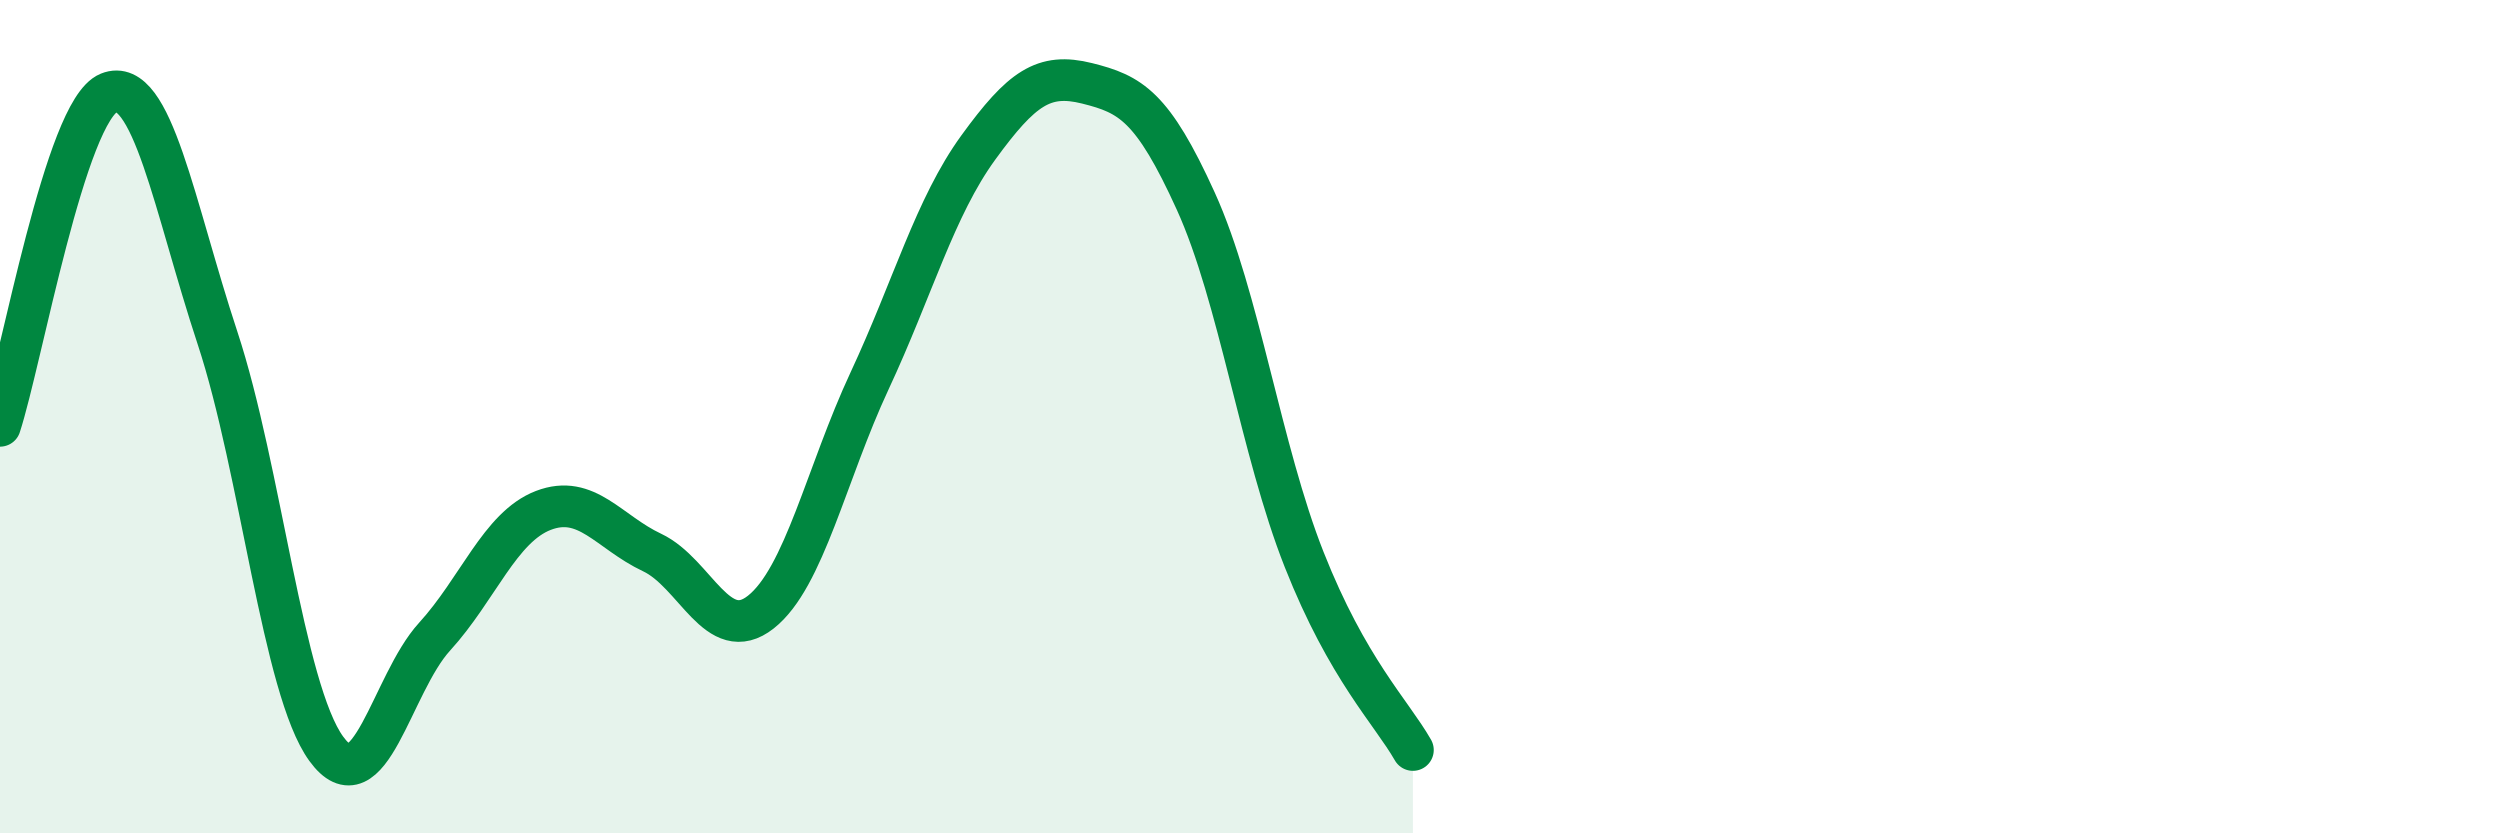
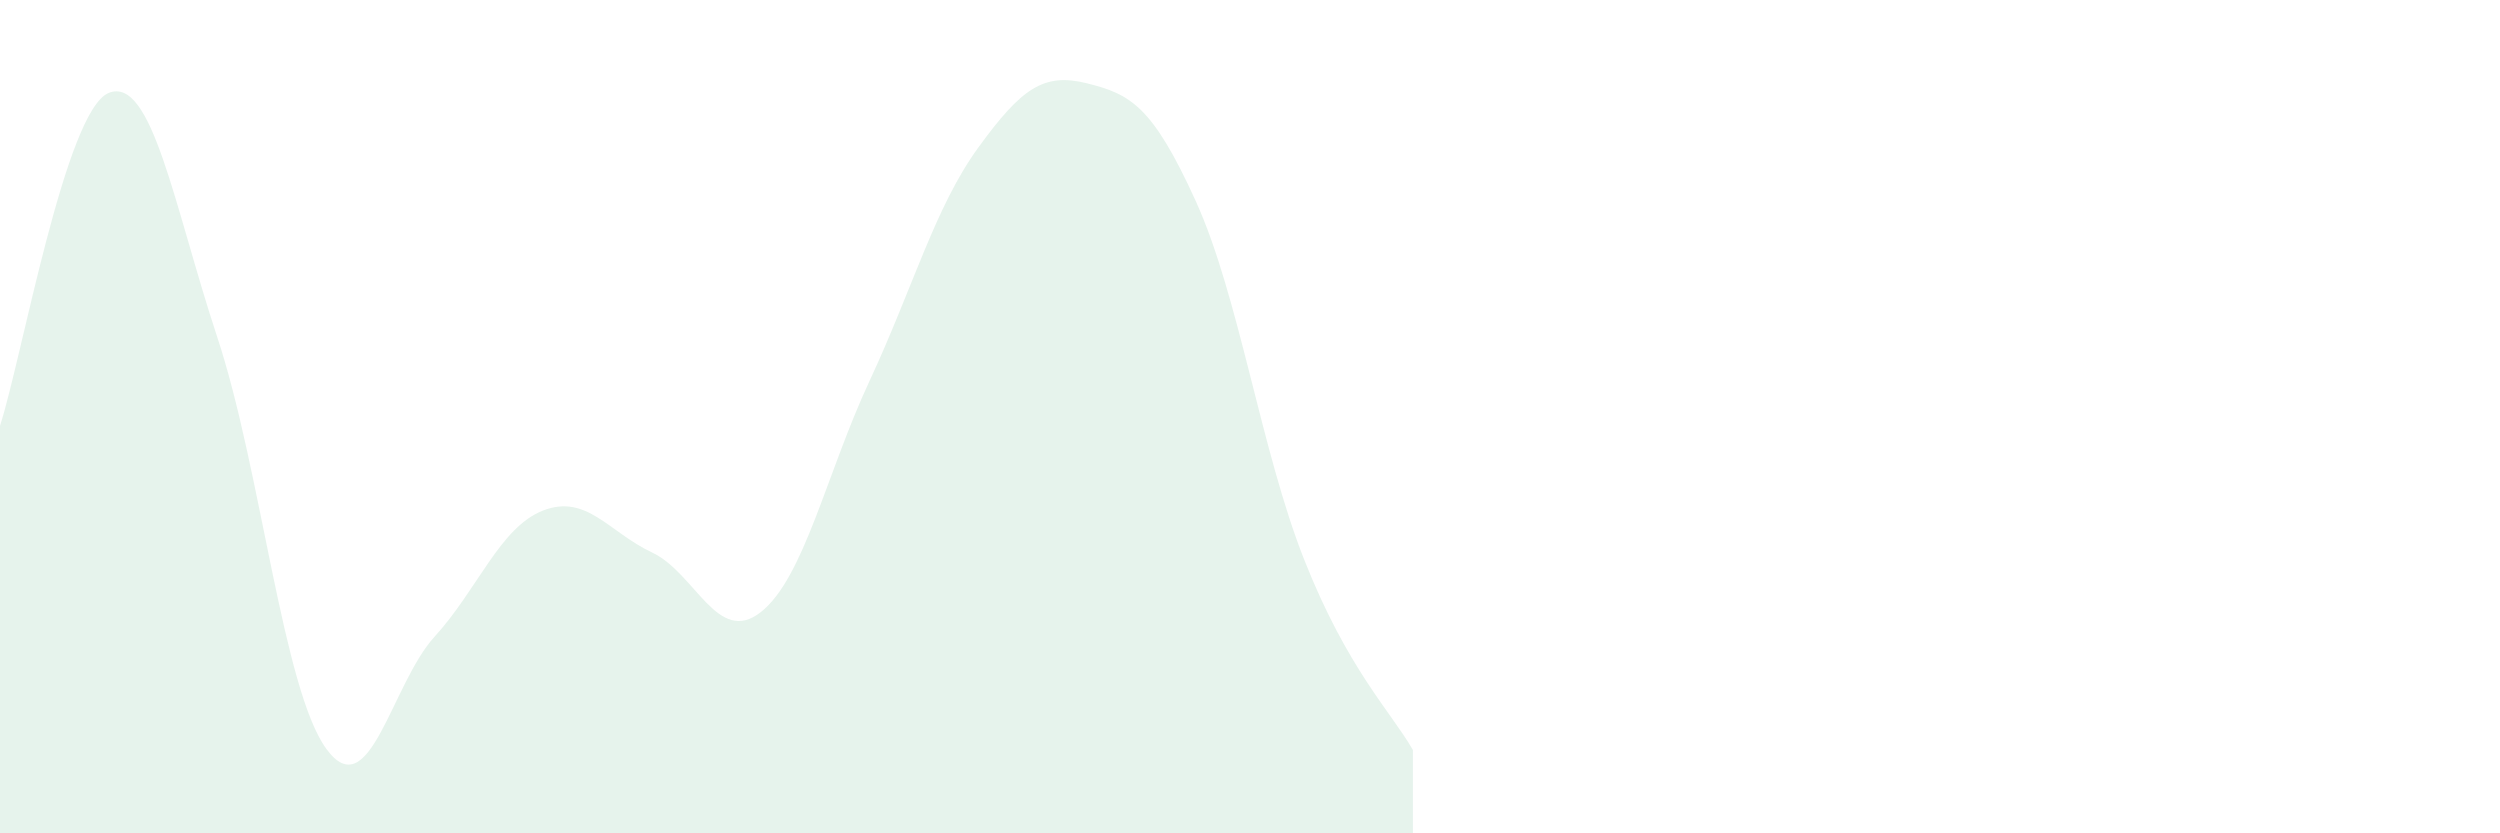
<svg xmlns="http://www.w3.org/2000/svg" width="60" height="20" viewBox="0 0 60 20">
-   <path d="M 0,10.22 C 0.52,8.62 1.57,2.65 2.61,2.23 C 3.65,1.81 4.18,4.96 5.22,8.11 C 6.26,11.26 6.79,16.54 7.83,17.97 C 8.87,19.4 9.39,16.42 10.43,15.28 C 11.47,14.14 12,12.65 13.04,12.25 C 14.08,11.85 14.61,12.77 15.65,13.26 C 16.69,13.75 17.22,15.51 18.26,14.69 C 19.3,13.87 19.83,11.37 20.87,9.14 C 21.91,6.91 22.44,4.97 23.48,3.54 C 24.52,2.11 25.05,1.74 26.09,2 C 27.13,2.26 27.66,2.54 28.7,4.83 C 29.74,7.12 30.26,10.8 31.3,13.43 C 32.34,16.06 33.39,17.09 33.91,18L33.91 20L0 20Z" fill="#008740" opacity="0.1" stroke-linecap="round" stroke-linejoin="round" />
-   <path d="M 0,10.22 C 0.52,8.62 1.57,2.65 2.61,2.23 C 3.65,1.81 4.18,4.96 5.22,8.11 C 6.26,11.26 6.79,16.54 7.83,17.97 C 8.87,19.4 9.39,16.42 10.43,15.28 C 11.47,14.14 12,12.65 13.04,12.25 C 14.08,11.85 14.61,12.77 15.65,13.26 C 16.69,13.75 17.22,15.51 18.26,14.69 C 19.3,13.87 19.83,11.37 20.87,9.14 C 21.91,6.91 22.44,4.97 23.48,3.54 C 24.52,2.11 25.05,1.74 26.09,2 C 27.13,2.26 27.66,2.54 28.7,4.83 C 29.74,7.12 30.26,10.8 31.3,13.43 C 32.34,16.06 33.39,17.09 33.91,18" stroke="#008740" stroke-width="1" fill="none" stroke-linecap="round" stroke-linejoin="round" />
+   <path d="M 0,10.22 C 0.52,8.62 1.57,2.65 2.61,2.23 C 3.65,1.81 4.18,4.96 5.22,8.11 C 6.26,11.26 6.79,16.54 7.83,17.97 C 8.87,19.4 9.39,16.42 10.43,15.28 C 11.47,14.14 12,12.65 13.04,12.25 C 14.08,11.85 14.61,12.77 15.65,13.26 C 16.69,13.75 17.22,15.51 18.26,14.69 C 19.3,13.87 19.83,11.37 20.87,9.14 C 21.91,6.91 22.44,4.97 23.48,3.54 C 24.52,2.11 25.05,1.74 26.09,2 C 27.13,2.26 27.66,2.54 28.7,4.83 C 29.74,7.12 30.26,10.8 31.3,13.43 C 32.34,16.06 33.39,17.09 33.91,18L33.91 20L0 20" fill="#008740" opacity="0.1" stroke-linecap="round" stroke-linejoin="round" />
</svg>